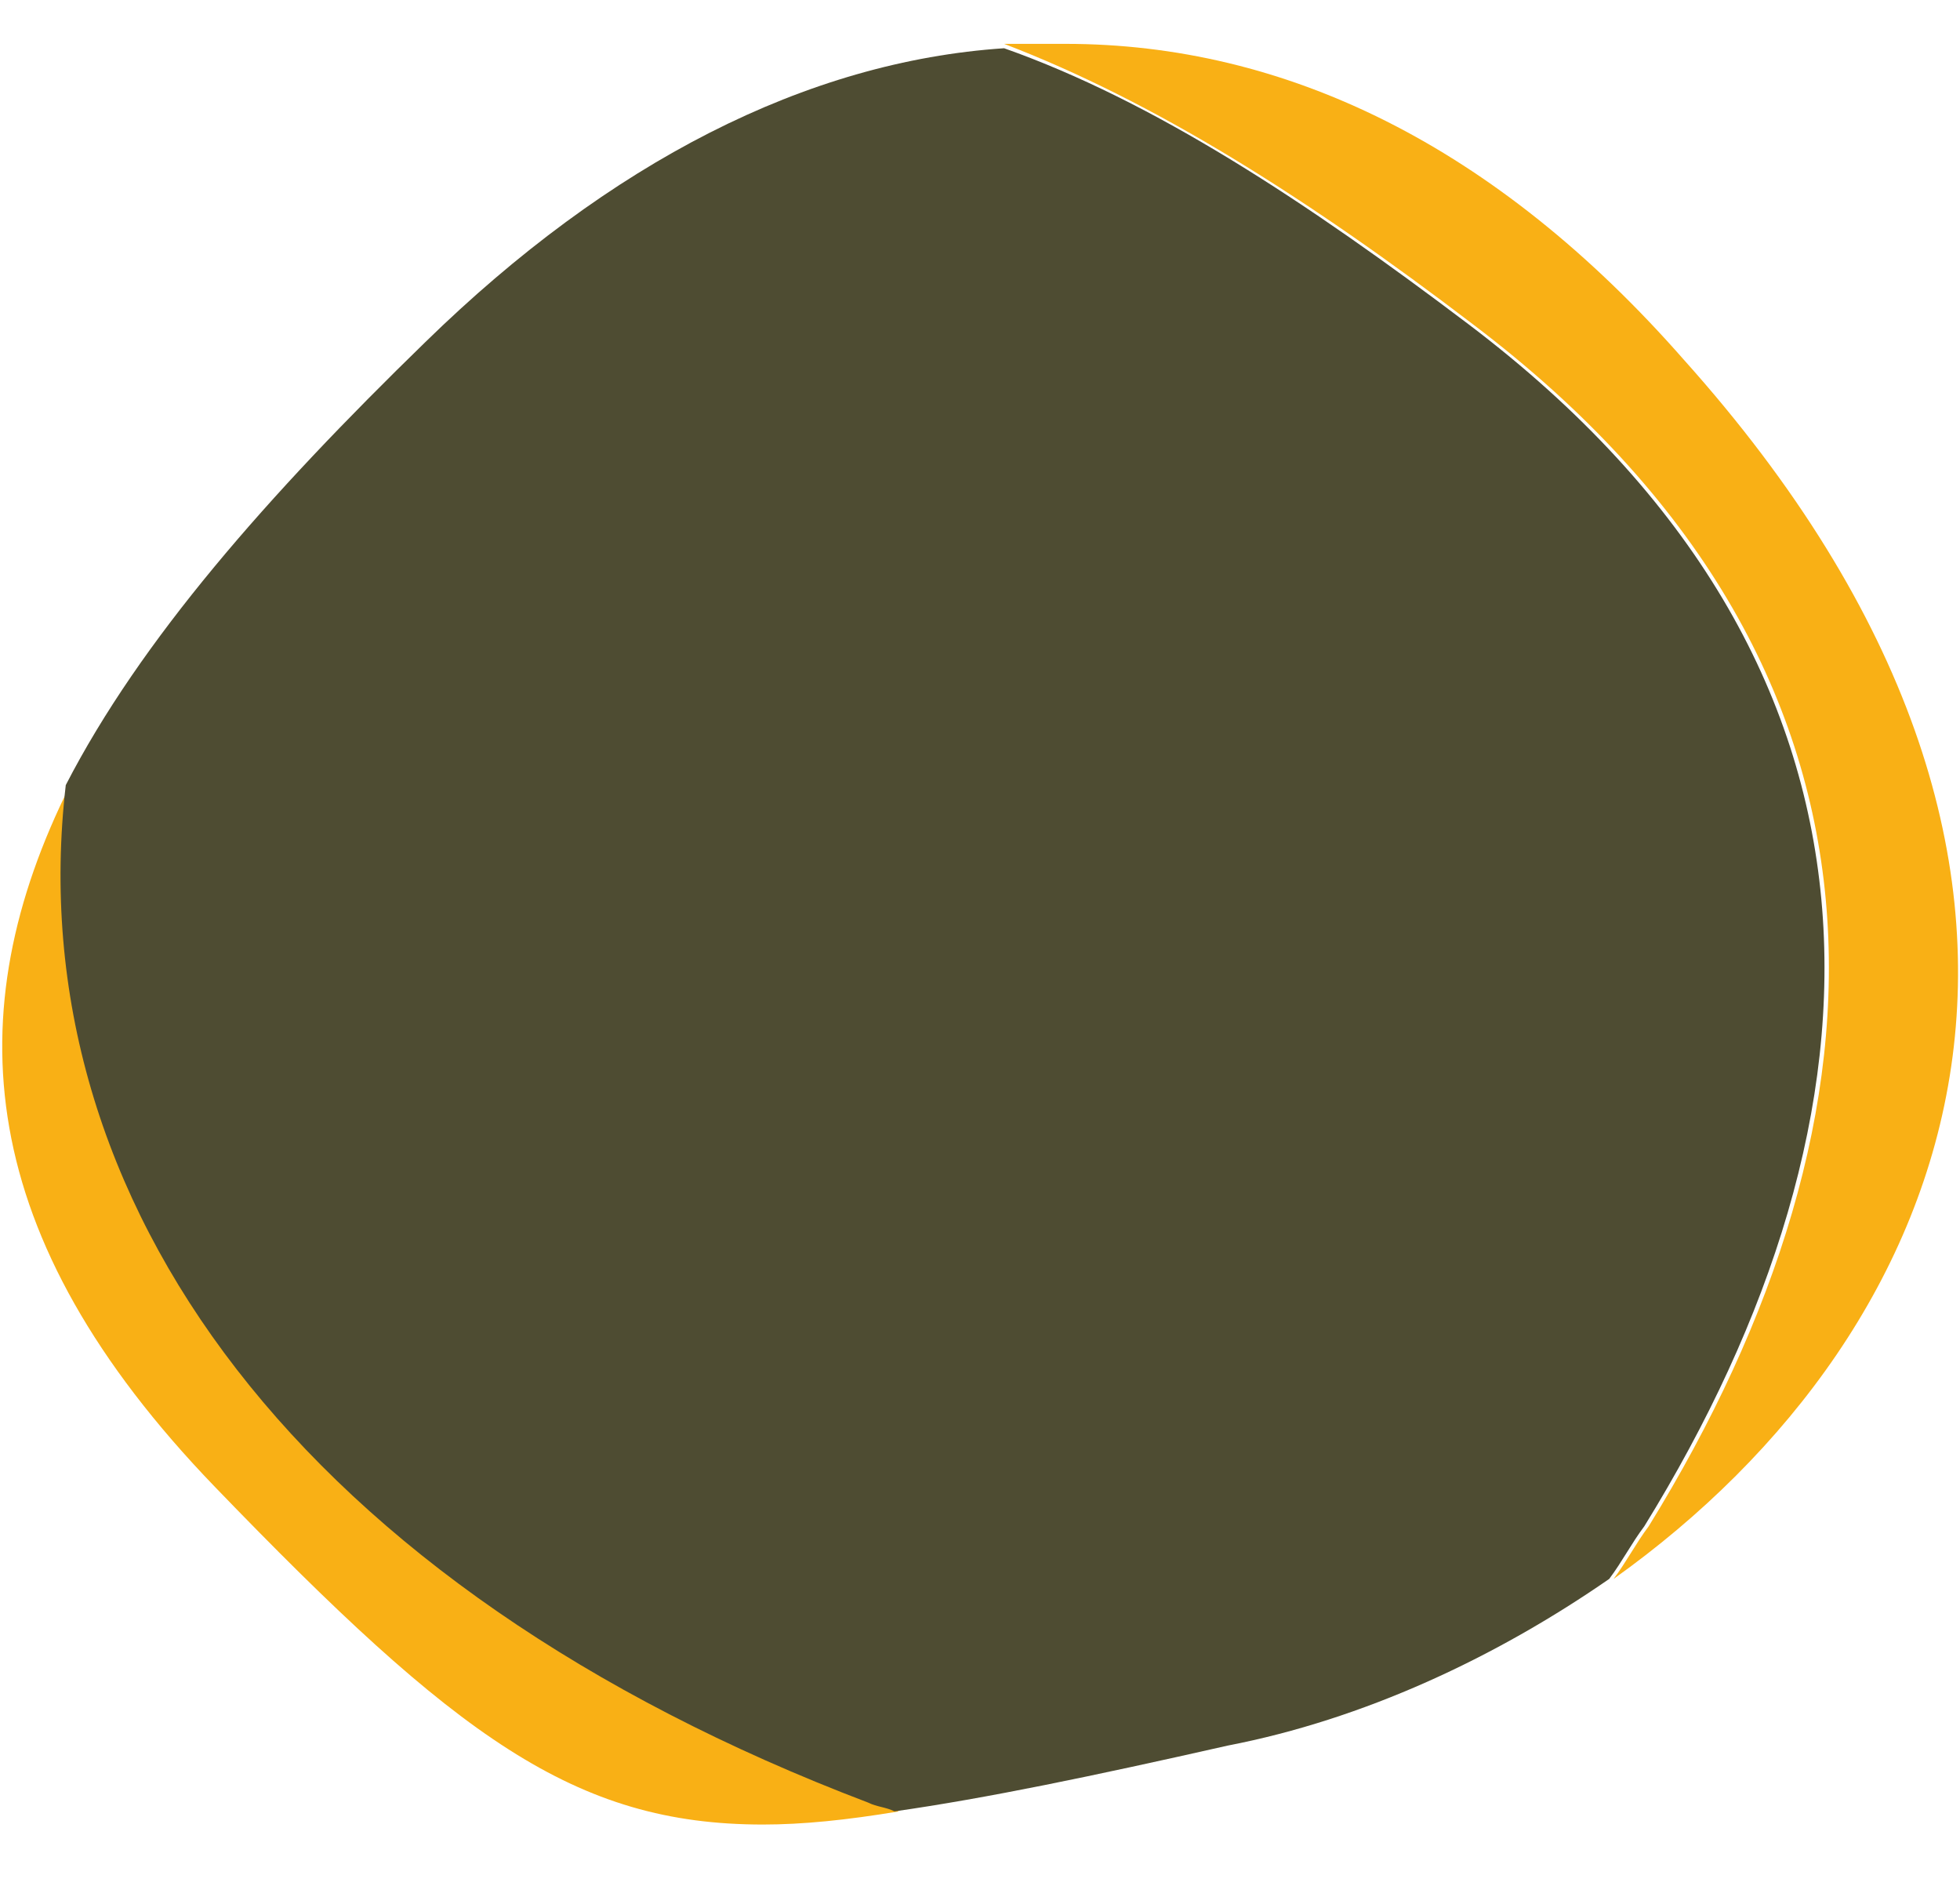
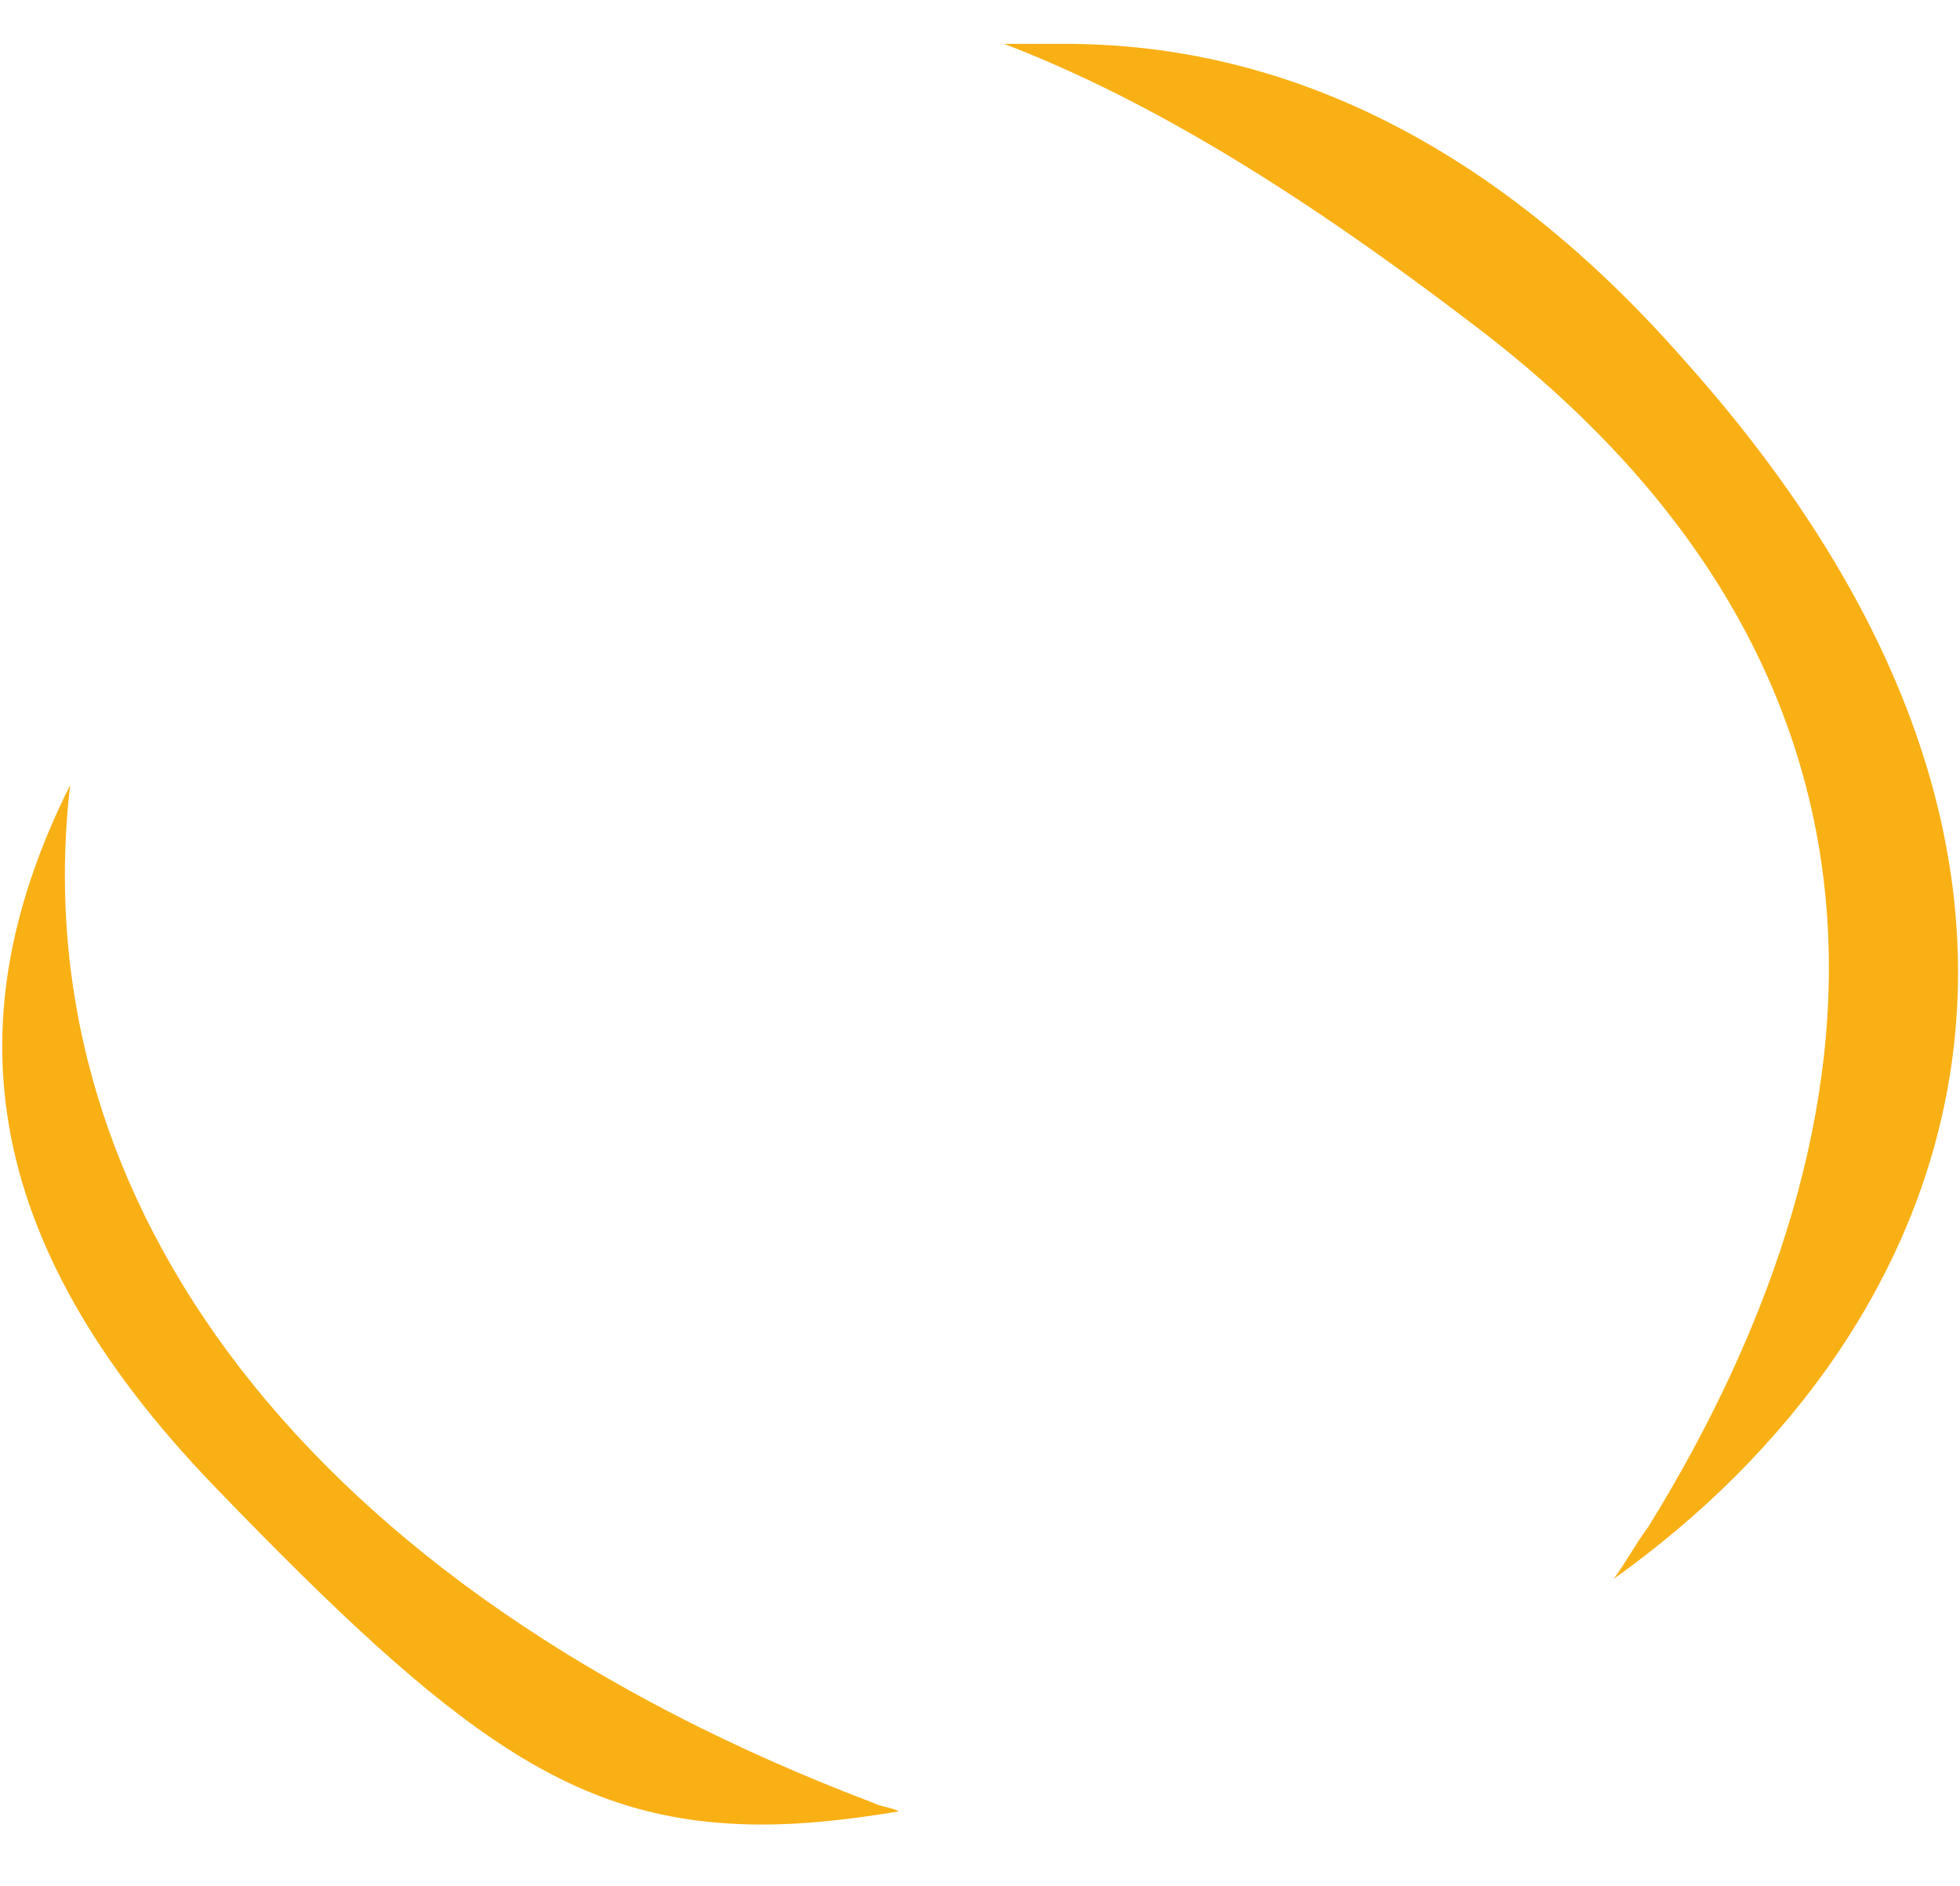
<svg xmlns="http://www.w3.org/2000/svg" version="1.1" id="Isolation_Mode" x="0px" y="0px" viewBox="0 0 44.7 43" style="enable-background:new 0 0 44.7 43;" xml:space="preserve">
  <style type="text/css">
	.st0{fill:#F9B015;}
	.st1{fill:#4E4C32;}
	.st2{fill:#406184;}
	.st3{fill:#40245E;}
</style>
  <g>
    <path class="st0" d="M17.4,41.6c-4.3,0-7-2-12.5-7.7c-5.5-5.7-5.9-10.8-3.3-16c-1.1,9.5,5.4,18.3,18.3,23.2   c0.2,0.1,0.4,0.1,0.6,0.2C19.3,41.5,18.3,41.6,17.4,41.6 M36.8,36c0.3-0.4,0.5-0.8,0.8-1.2c5.8-9.4,6.3-19.6-4-27.4   C29.8,4.5,26.3,2.3,22.9,1C23.4,1,23.9,1,24.3,1c5,0,9.8,2.3,14.1,7.2C48.8,19.8,44.8,30.3,36.8,36" />
-     <path class="st1" d="M20.4,41.3c-0.2-0.1-0.4-0.1-0.6-0.2C6.9,36.2,0.4,27.4,1.5,17.9c1.7-3.3,4.6-6.6,8.2-10.1   c4.2-4.1,8.7-6.4,13.2-6.7c3.4,1.2,6.9,3.5,10.6,6.3c10.3,7.8,9.8,18,4,27.4c-0.3,0.4-0.5,0.8-0.8,1.2c-2.6,1.8-5.6,3.2-8.7,3.8   C24.9,40.5,22.5,41,20.4,41.3" />
  </g>
</svg>